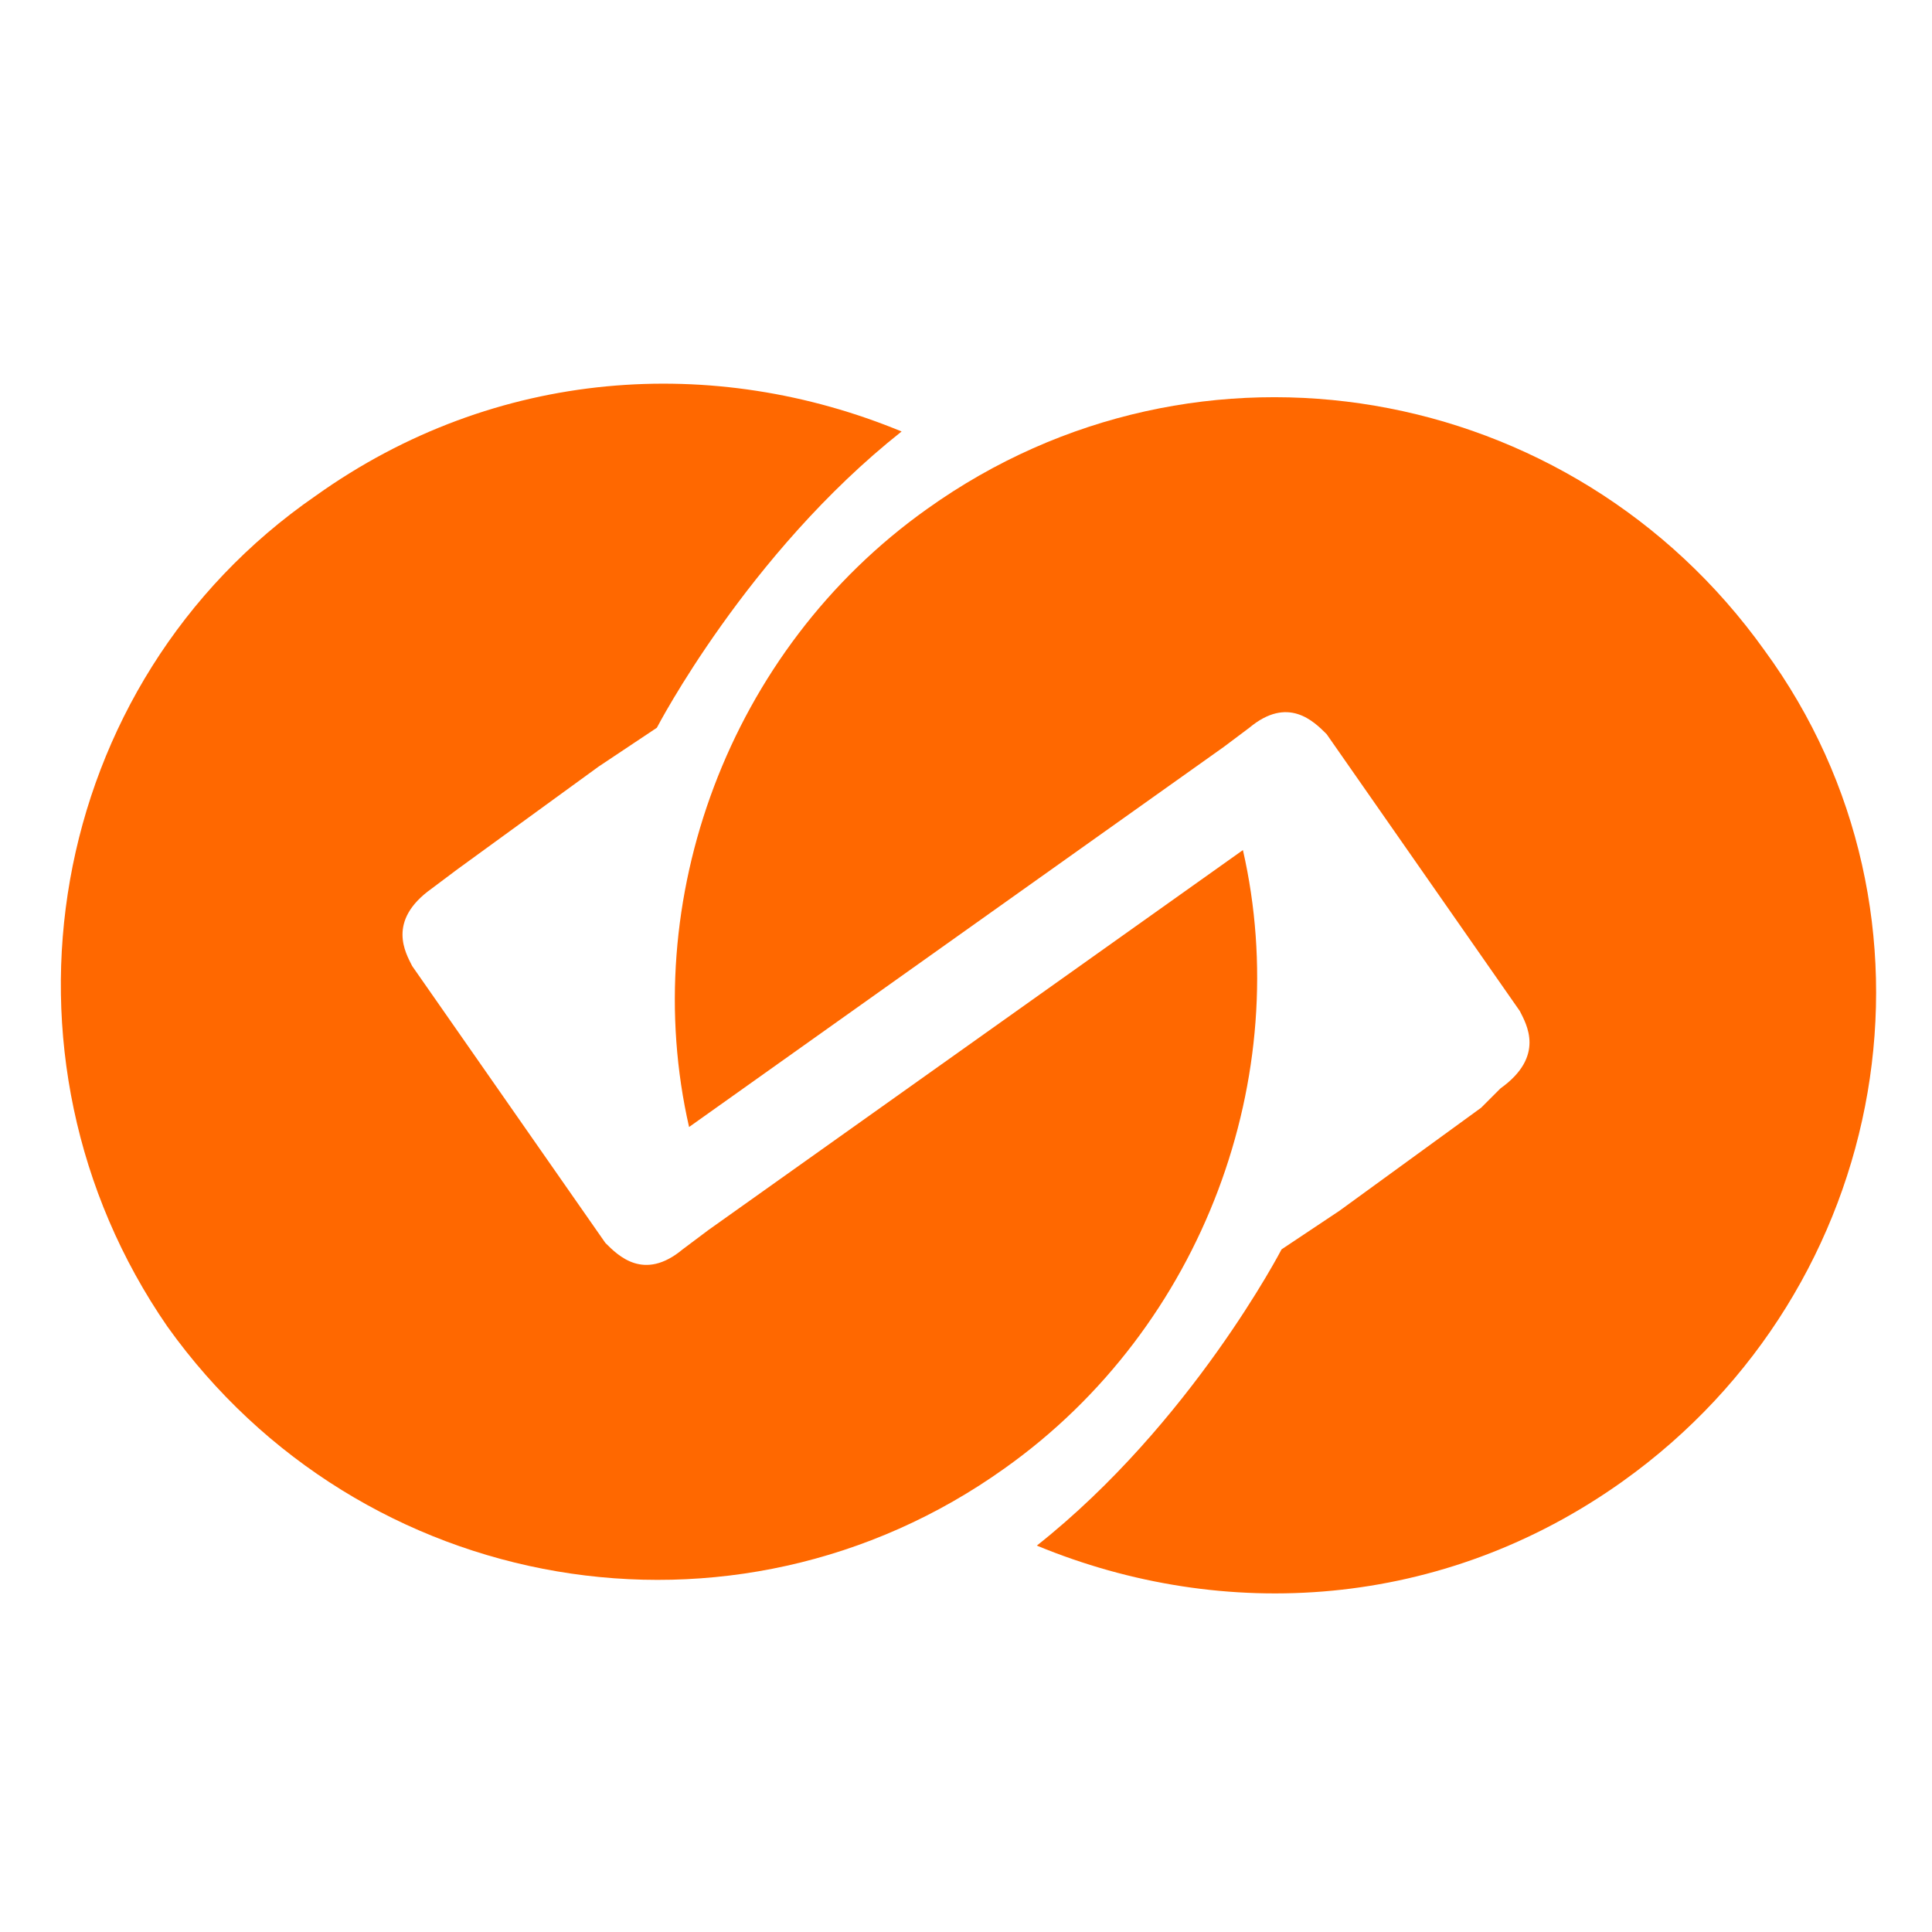
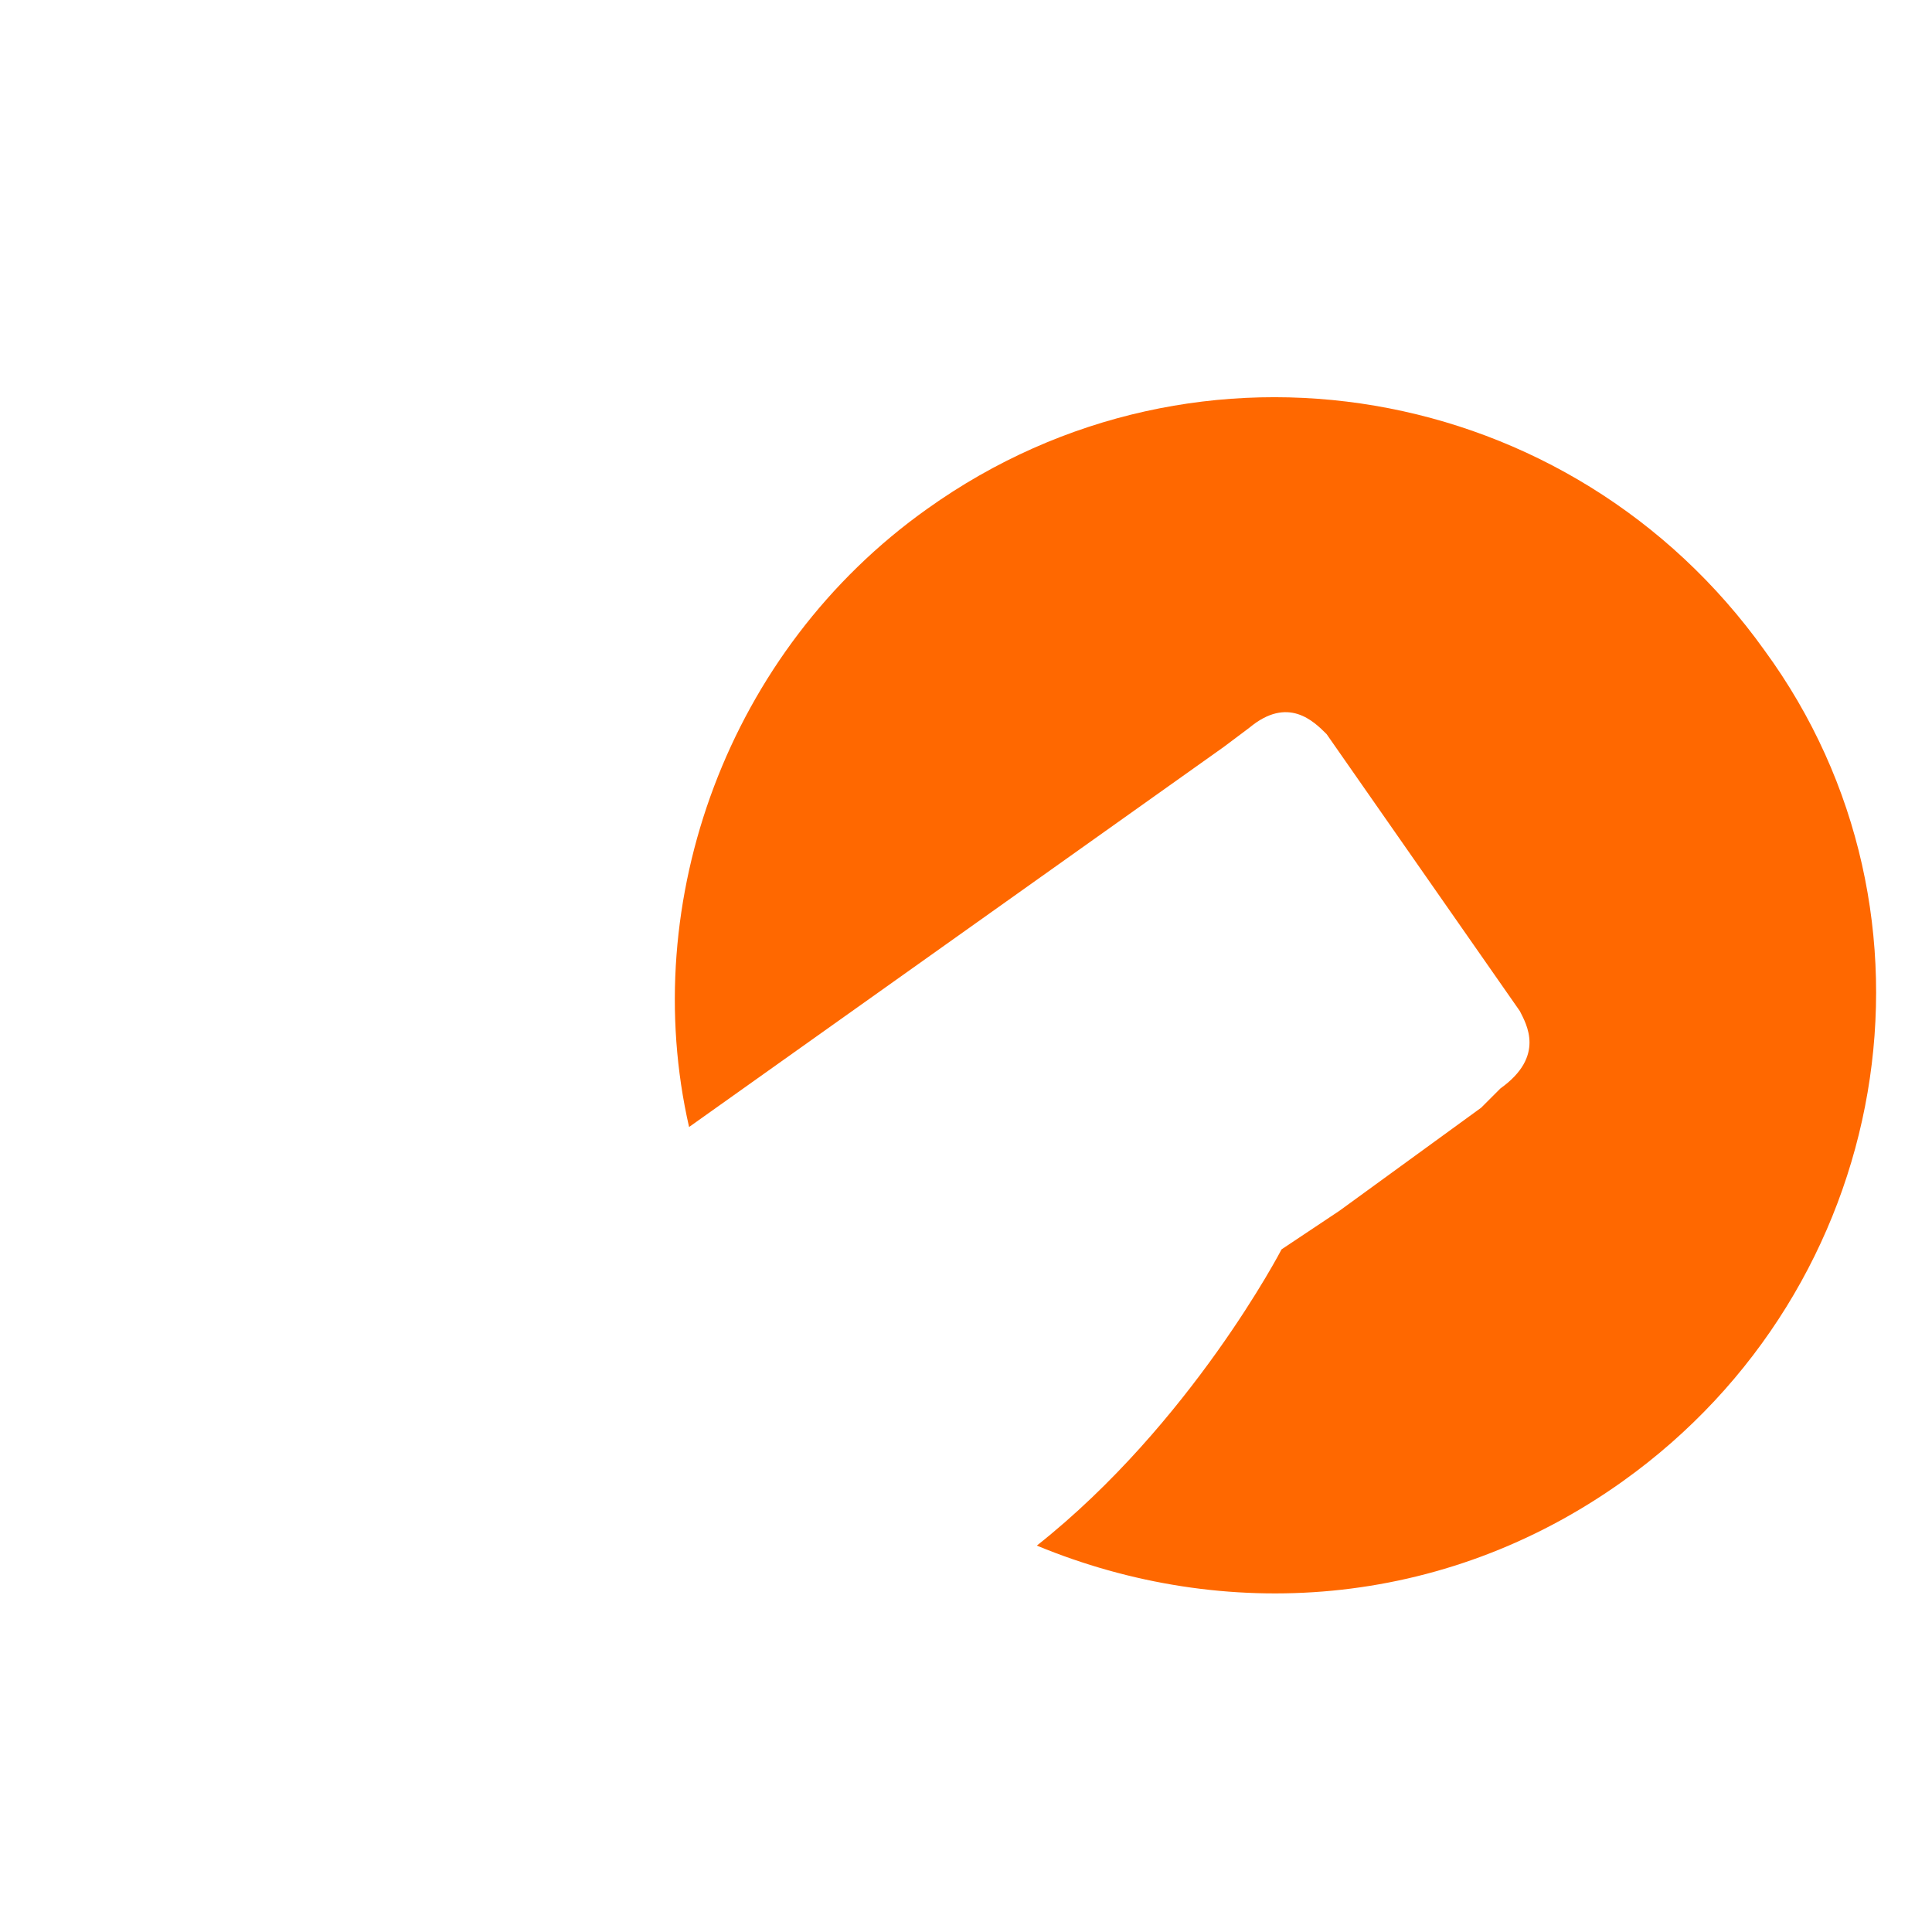
<svg xmlns="http://www.w3.org/2000/svg" version="1.1" id="圖層_1" x="0px" y="0px" viewBox="0 0 30 30" enable-background="new 0 0 30 30" xml:space="preserve">
  <g>
    <path fill="#FF6800" d="M27.4,10.1c-3-4.2-8.8-5.2-13-2.2c-3.1,2.2-4.5,6.1-3.7,9.6l8.3-5.9l0,0l0.4-0.3c0.6-0.5,1-0.1,1.2,0.1   l3,4.3c0.1,0.2,0.4,0.7-0.3,1.2L23,17.2l-2.2,1.6l-0.9,0.6c0,0-1.4,2.7-3.8,4.6v0c2.9,1.2,6.3,1,9.1-1C29.4,20,30.4,14.2,27.4,10.1   z" />
-     <path fill="#FF6800" d="M2.6,20.6c3,4.2,8.8,5.2,13,2.2c3.1-2.2,4.5-6.1,3.7-9.6L11,19.1l0,0l-0.4,0.3c-0.6,0.5-1,0.1-1.2-0.1   l-3-4.3c-0.1-0.2-0.4-0.7,0.3-1.2l0.4-0.3l2.2-1.6l0.9-0.6c0,0,1.4-2.7,3.8-4.6v0c-2.9-1.2-6.3-1-9.1,1C0.7,10.6-0.3,16.4,2.6,20.6   z" />
  </g>
</svg>